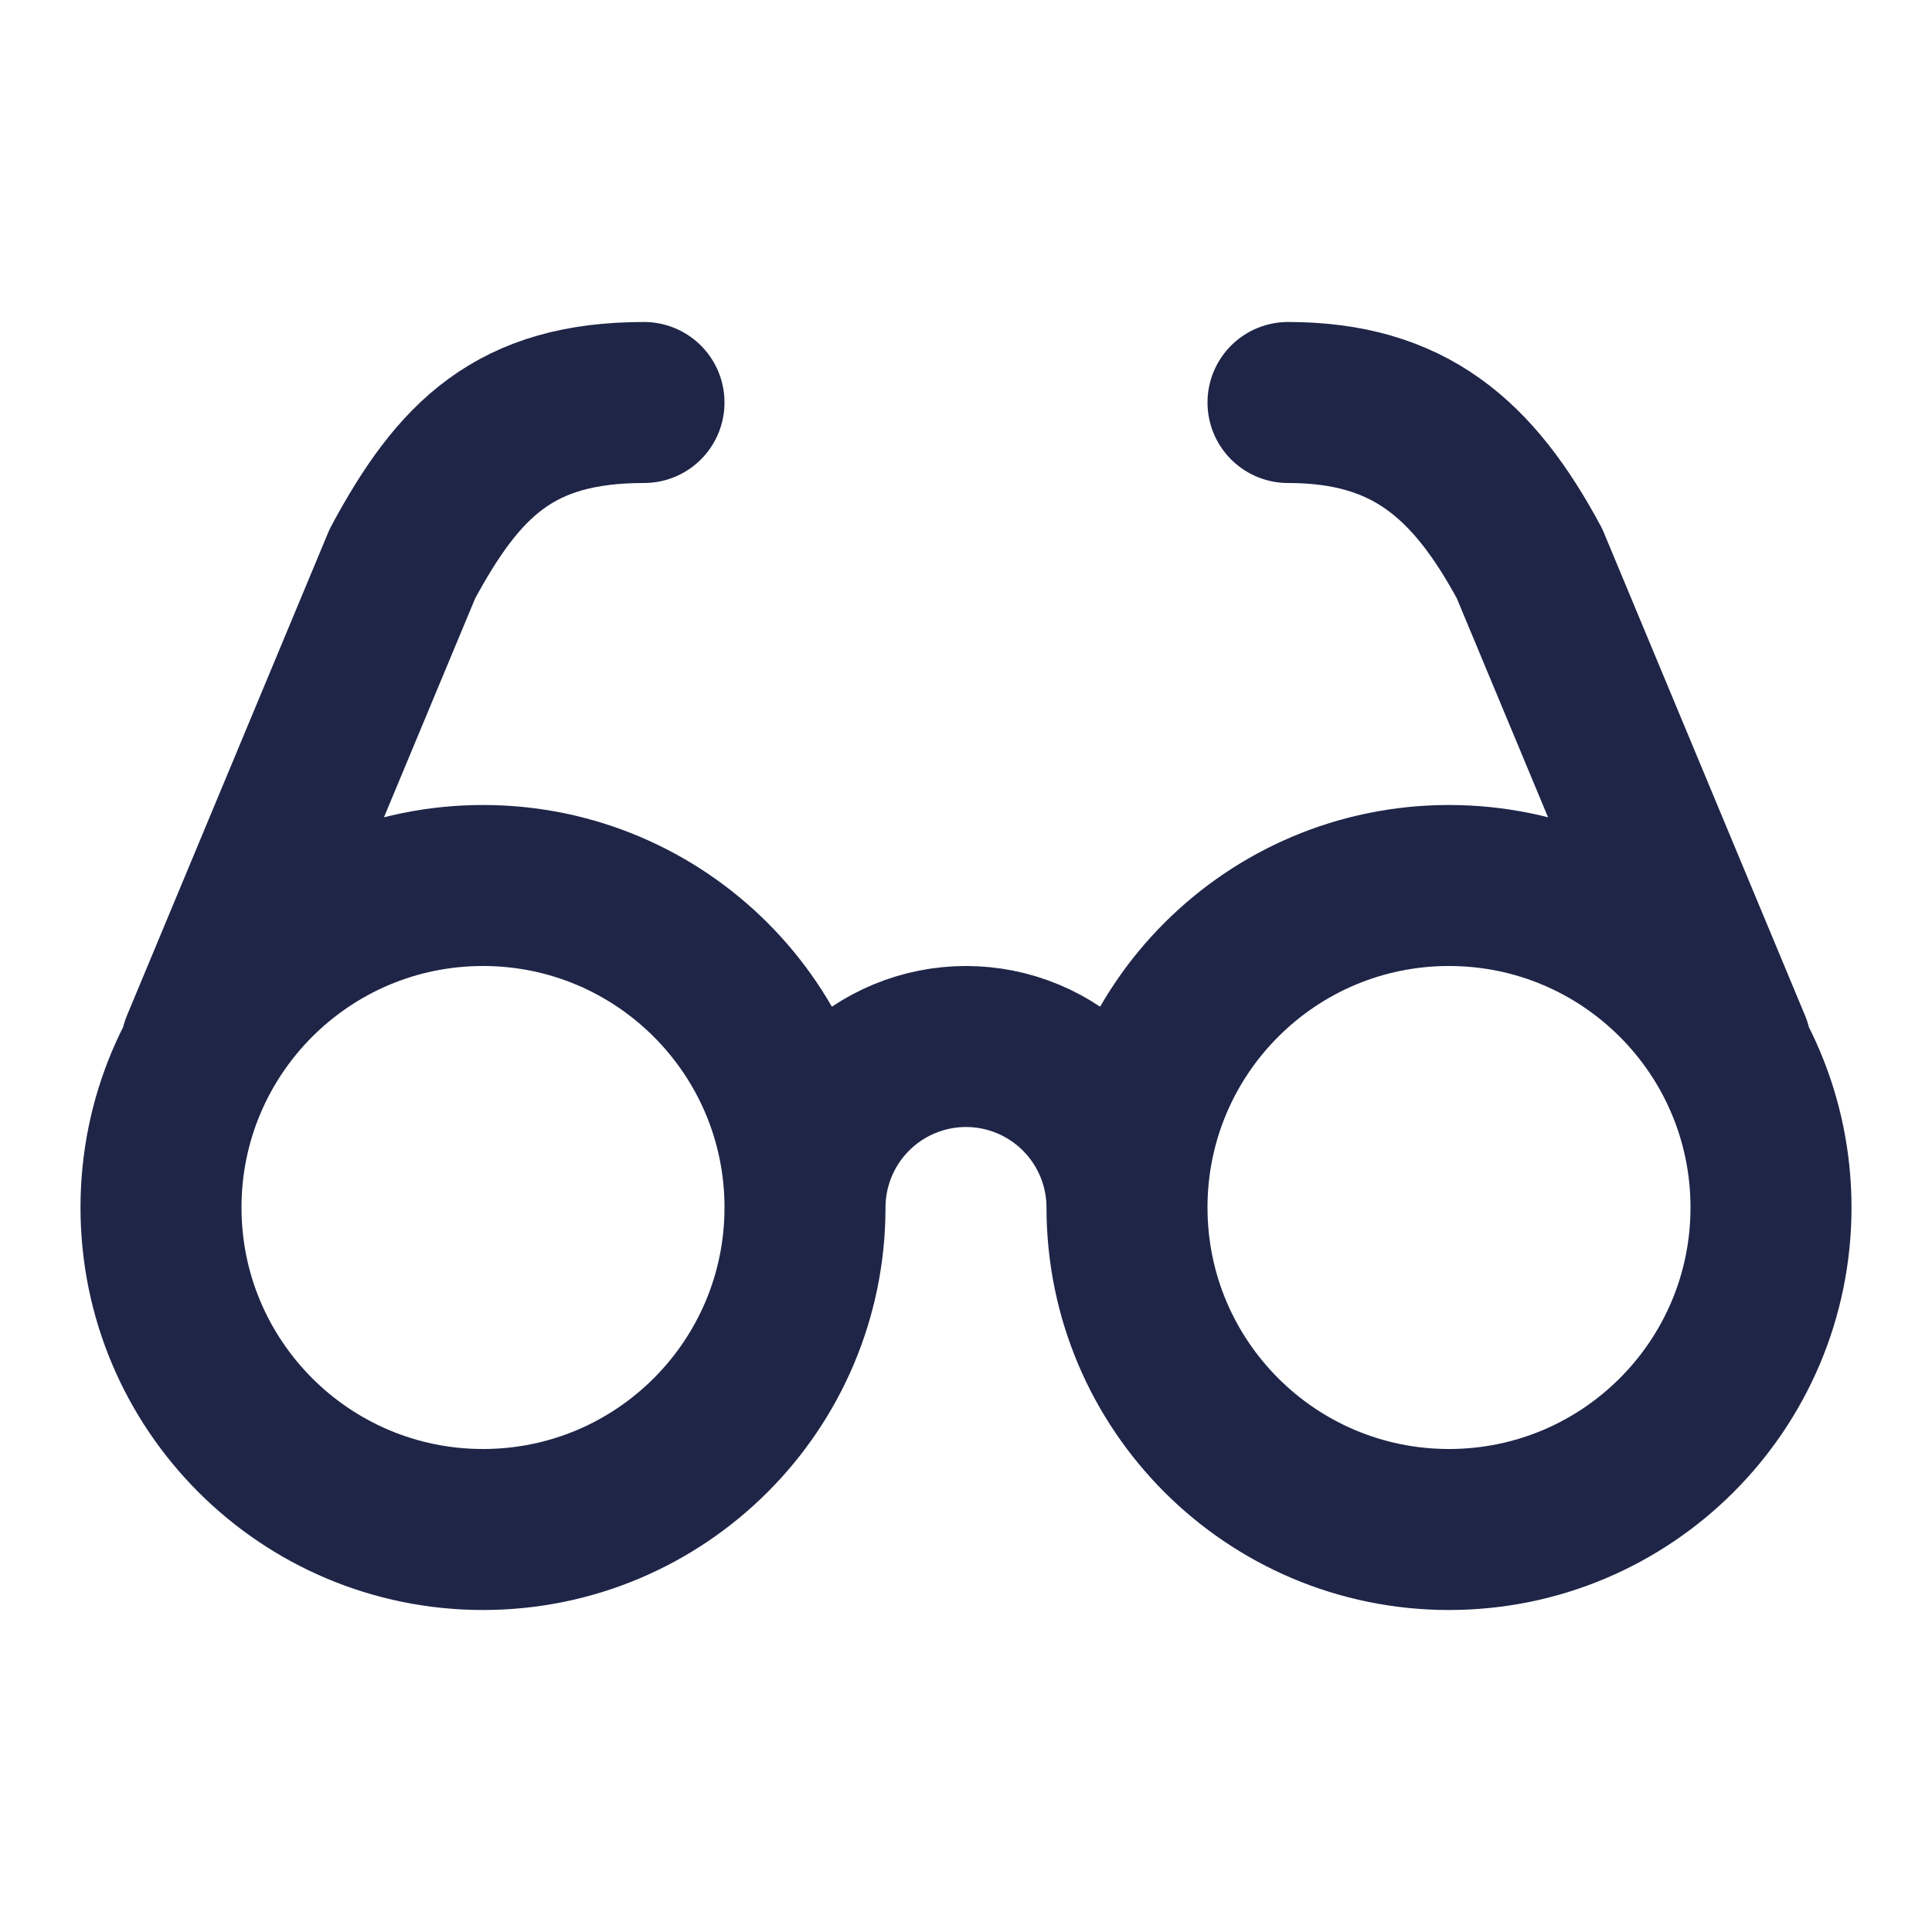
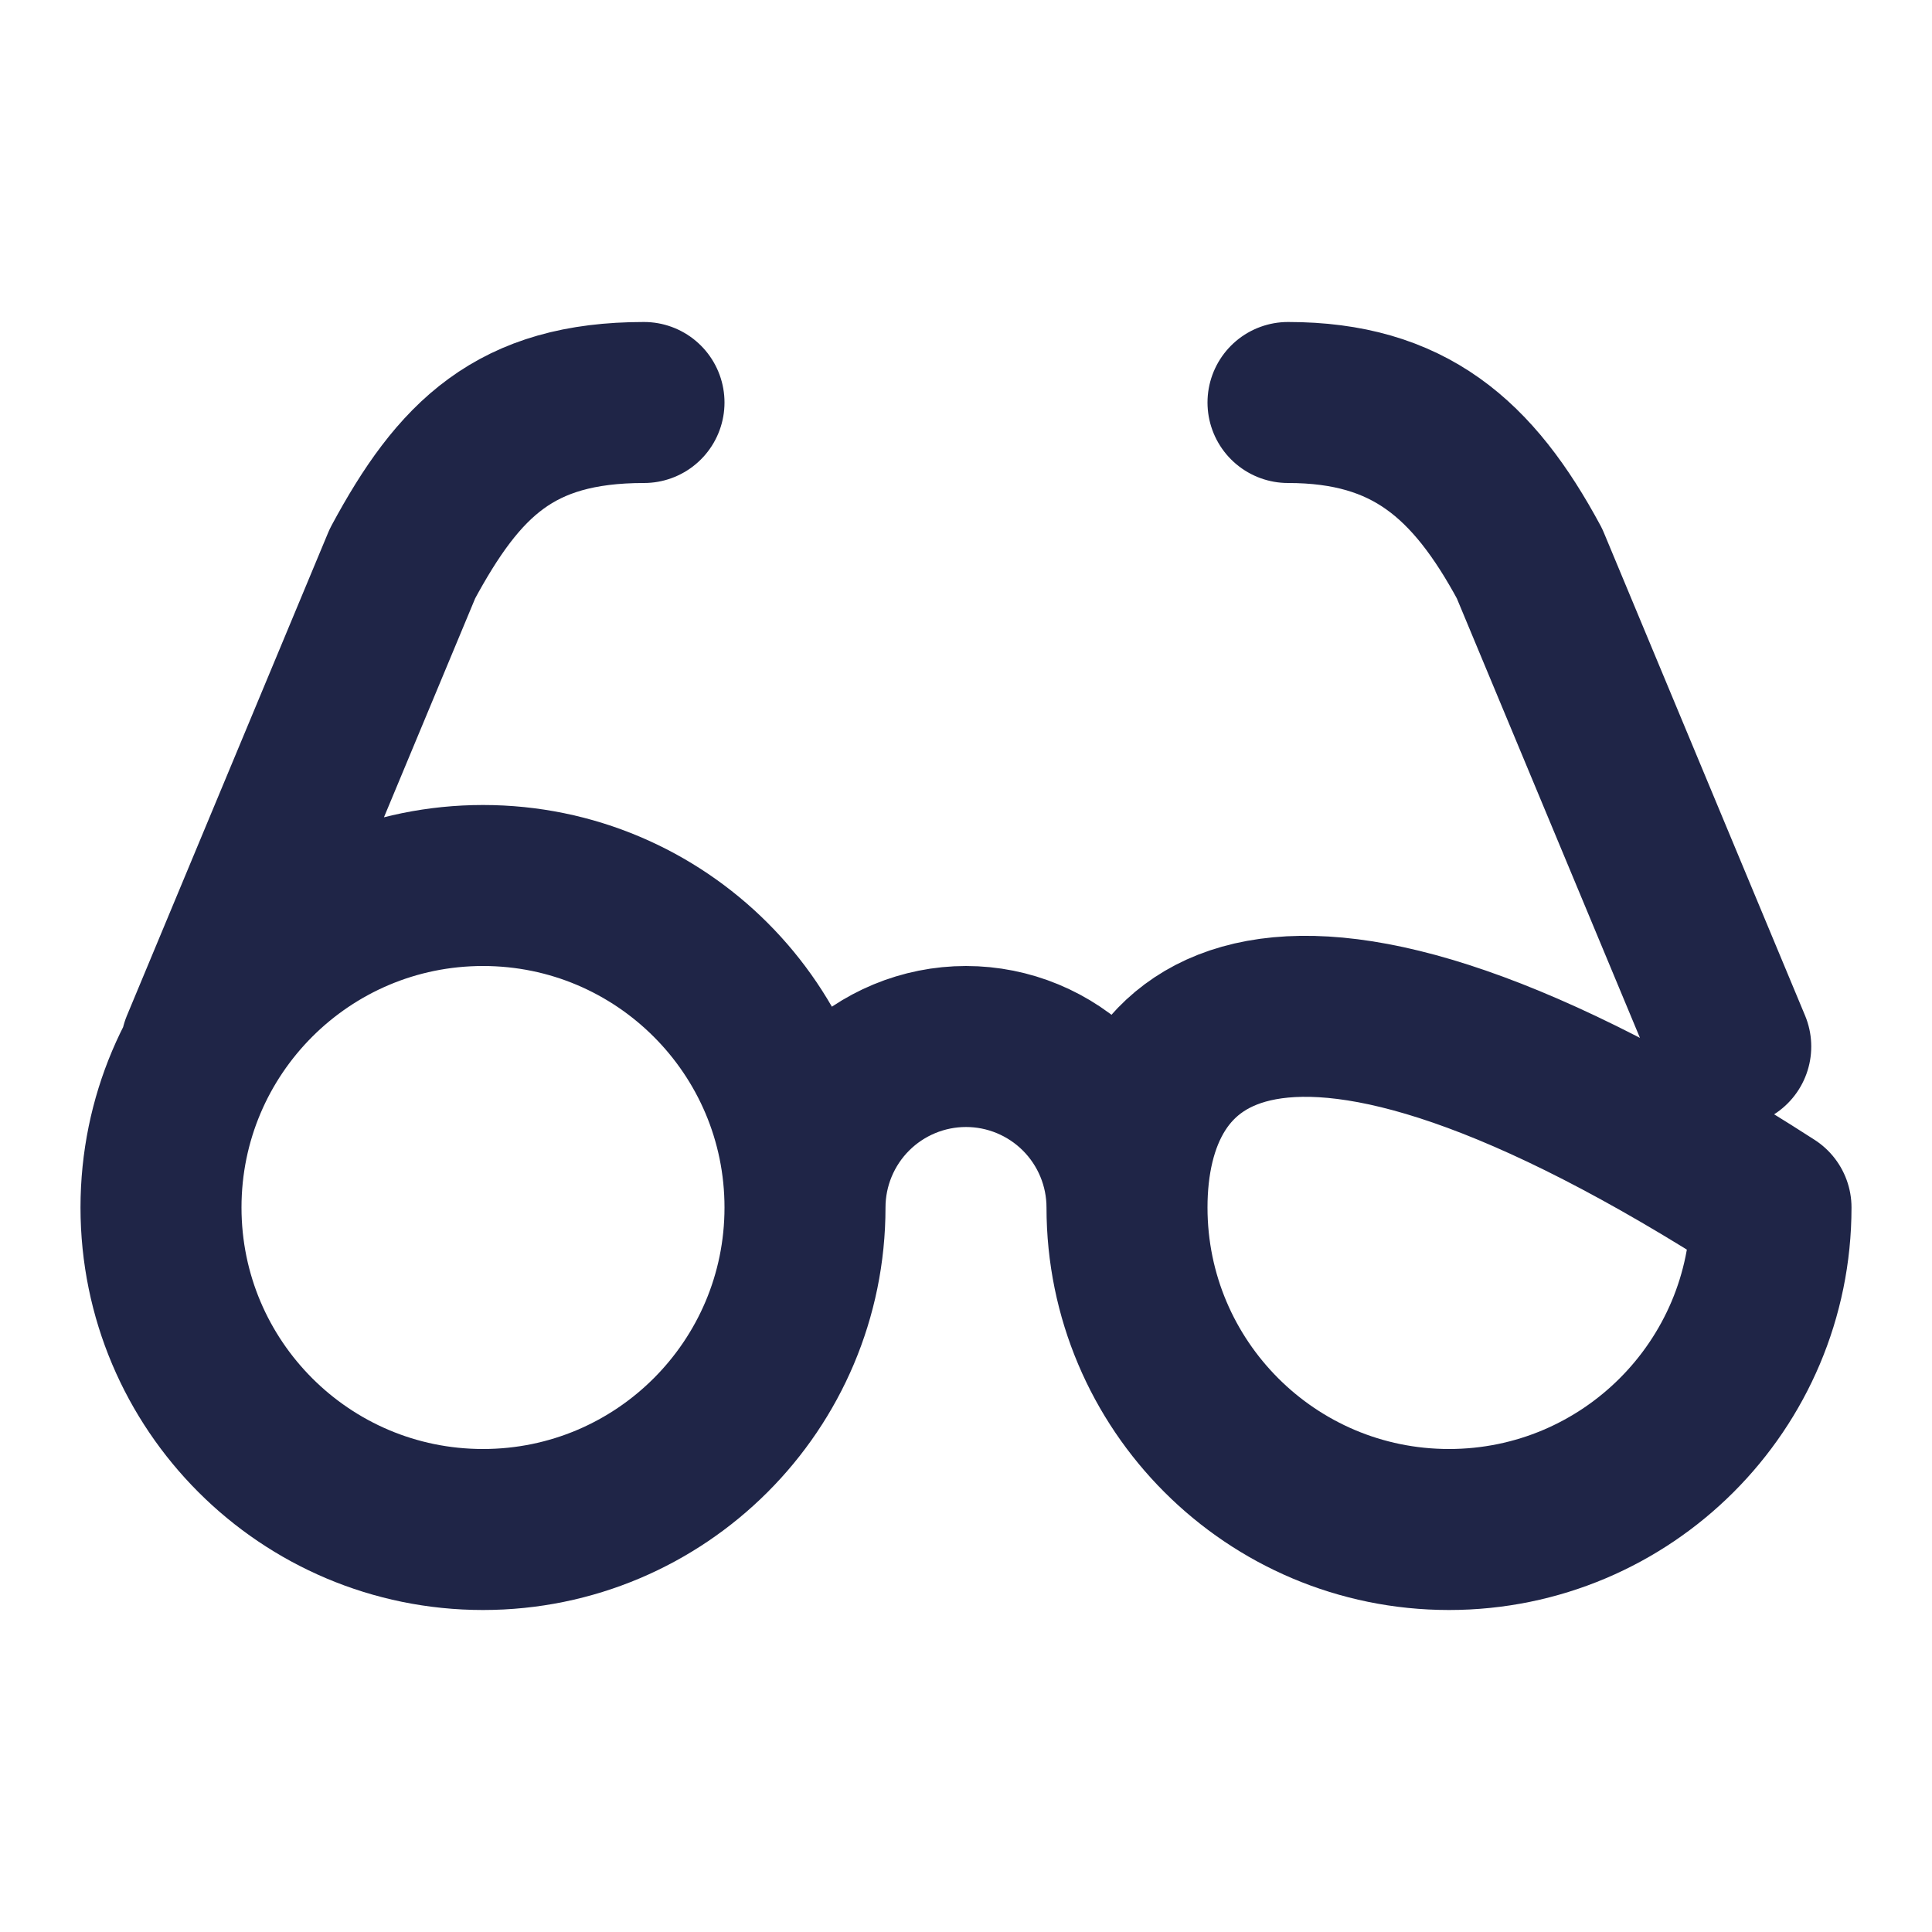
<svg xmlns="http://www.w3.org/2000/svg" width="24" height="24" viewBox="0 0 24 24" fill="none">
-   <path d="M10 15C10 17.209 8.209 19 6 19C3.791 19 2 17.209 2 15C2 12.791 3.791 11 6 11C8.209 11 10 12.791 10 15ZM10 15C10 14.47 10.211 13.961 10.586 13.586C10.961 13.211 11.47 13 12 13C12.53 13 13.039 13.211 13.414 13.586C13.789 13.961 14 14.47 14 15M14 15C14 17.209 15.791 19 18 19C20.209 19 22 17.209 22 15C22 12.791 20.209 11 18 11C15.791 11 14 12.791 14 15ZM2.5 13L5 7C5.7 5.7 6.4 5 8 5M21.5 13L19 7C18.3 5.7 17.5 5 16 5" stroke="#1F2547" stroke-width="2" stroke-linecap="round" stroke-linejoin="round" />
+   <path d="M10 15C10 17.209 8.209 19 6 19C3.791 19 2 17.209 2 15C2 12.791 3.791 11 6 11C8.209 11 10 12.791 10 15ZM10 15C10 14.47 10.211 13.961 10.586 13.586C10.961 13.211 11.47 13 12 13C12.53 13 13.039 13.211 13.414 13.586C13.789 13.961 14 14.47 14 15M14 15C14 17.209 15.791 19 18 19C20.209 19 22 17.209 22 15C15.791 11 14 12.791 14 15ZM2.5 13L5 7C5.7 5.7 6.4 5 8 5M21.5 13L19 7C18.3 5.7 17.5 5 16 5" stroke="#1F2547" stroke-width="2" stroke-linecap="round" stroke-linejoin="round" />
</svg>